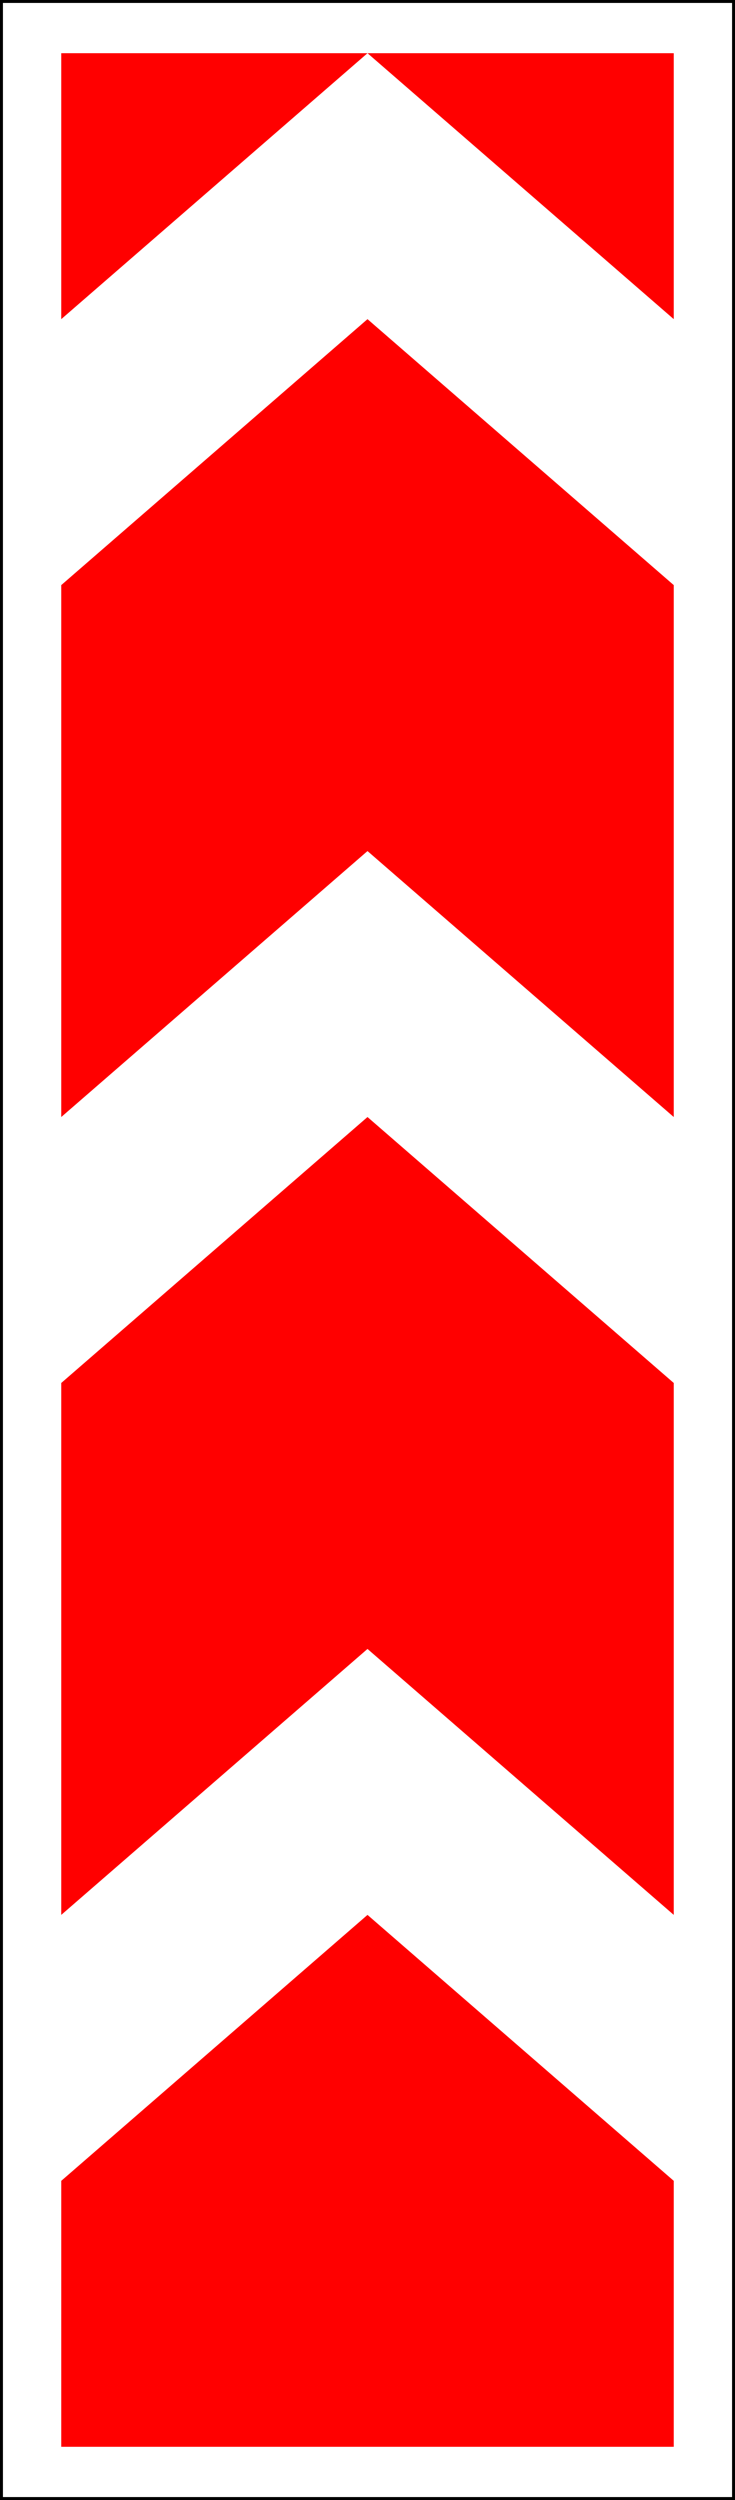
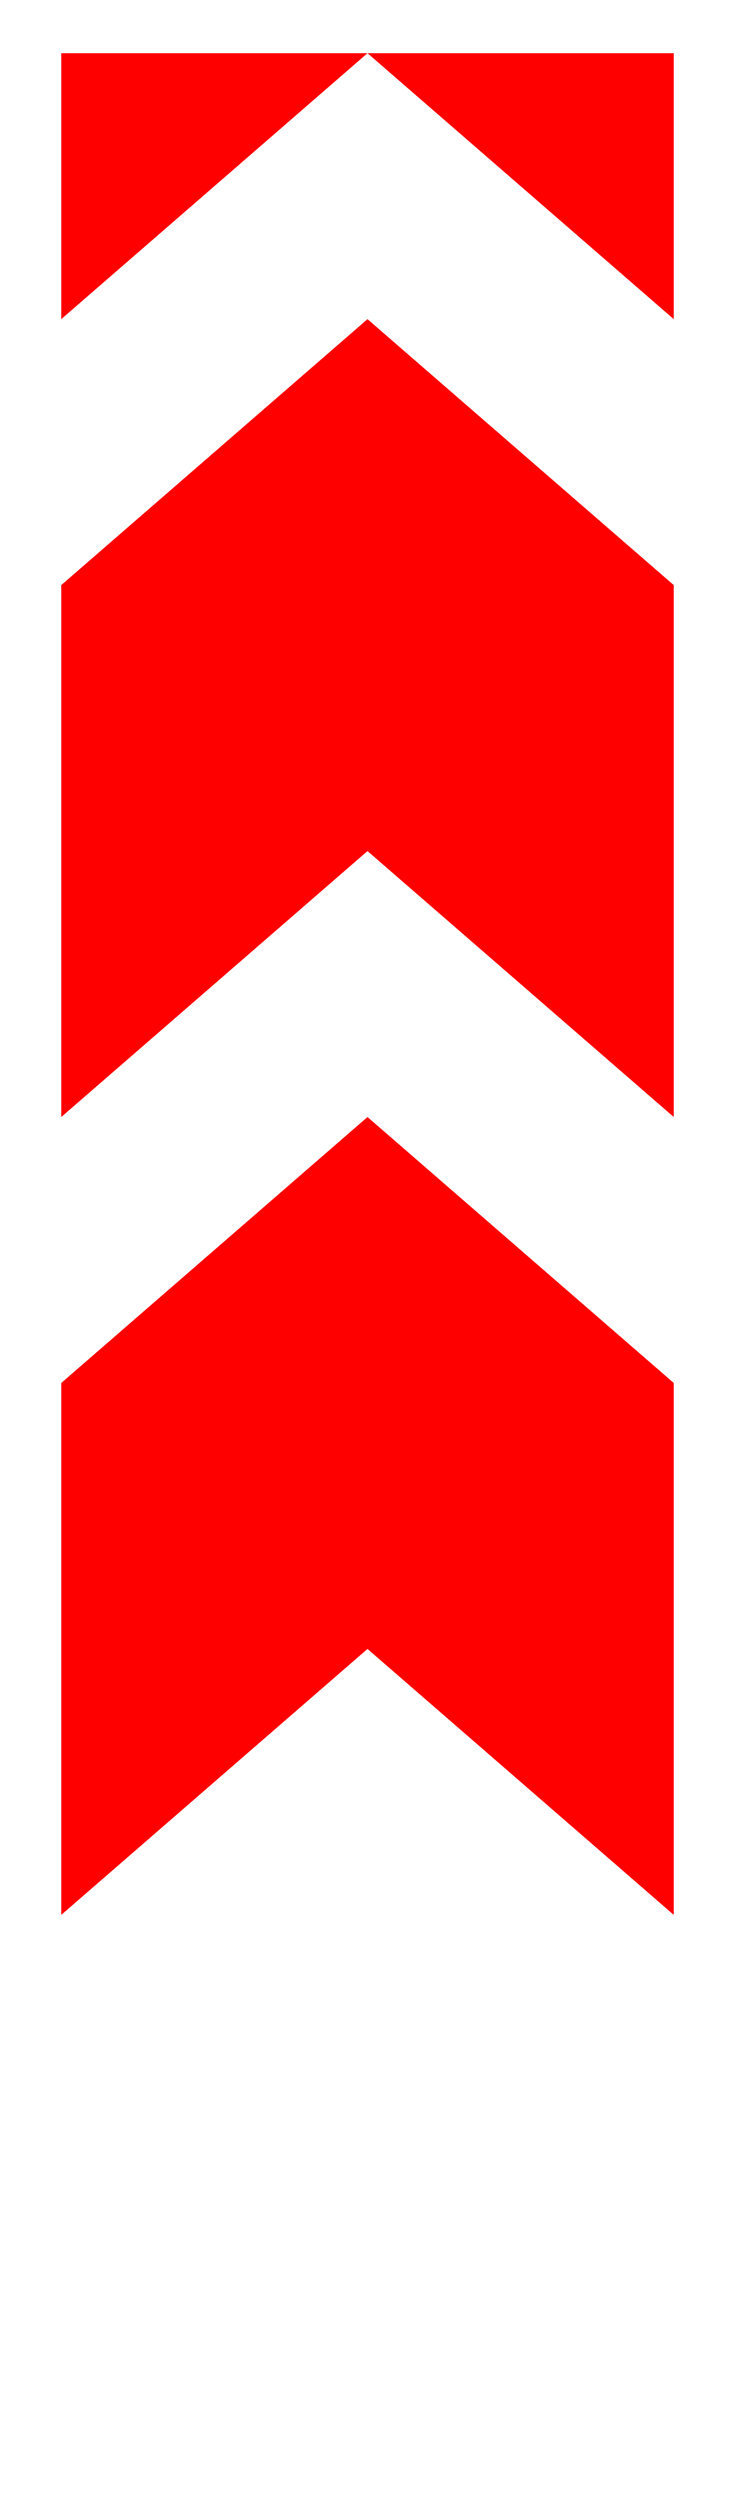
<svg xmlns="http://www.w3.org/2000/svg" xmlns:ns1="http://www.inkscape.org/namespaces/inkscape" xmlns:ns2="http://sodipodi.sourceforge.net/DTD/sodipodi-0.dtd" width="500" height="1700" id="svg2" version="1.1" ns1:version="0.48.4 r9939" ns2:docname="8.22.2.svg">
  <title id="title3006">8.22.3 Препятствие</title>
  <defs id="defs4" />
  <ns2:namedview id="base" pagecolor="#ffffff" bordercolor="#666666" borderopacity="1.0" ns1:pageopacity="0.0" ns1:pageshadow="2" ns1:zoom="0.3535534" ns1:cx="748.16845" ns1:cy="690.1958" ns1:document-units="px" ns1:current-layer="layer1" showgrid="false" ns1:window-width="1920" ns1:window-height="1024" ns1:window-x="-4" ns1:window-y="-4" ns1:window-maximized="1" ns1:snap-bbox="true" ns1:bbox-paths="true" ns1:bbox-nodes="true" ns1:snap-bbox-edge-midpoints="true" ns1:snap-bbox-midpoints="true" ns1:object-paths="true" ns1:snap-intersection-paths="true" ns1:object-nodes="true" ns1:snap-smooth-nodes="true" ns1:snap-midpoints="true" ns1:snap-object-midpoints="true" />
  <g ns1:label="Layer 1" ns1:groupmode="layer" id="layer1" transform="translate(0,647.638)">
    <rect style="color:#000000;fill:#ffffff;fill-opacity:1;fill-rule:nonzero;stroke:none;stroke-width:3.543;marker:none;visibility:visible;display:inline;overflow:visible;enable-background:accumulate" id="rect10118" width="500" height="1700" x="0" y="-647.638" />
-     <path style="fill:#ff0000;fill-opacity:1;stroke:none" d="m 41.667,1016.192 416.667,0 0,-180.851 -208.333,-180.851 -208.333,180.851 z" id="path10108" ns1:connector-curvature="0" ns2:nodetypes="cccccc" />
    <path style="fill:#ff0000;fill-opacity:1;stroke:none" d="m 41.667,654.49 208.333,-180.851 208.333,180.851 0,-361.702 -208.333,-180.851 -208.333,180.851 z" id="path10110" ns1:connector-curvature="0" ns2:nodetypes="ccccccc" />
    <path ns2:nodetypes="ccccccc" ns1:connector-curvature="0" id="path10112" d="M 41.667,111.936 250,-68.915 458.333,111.936 l 0,-361.702 -208.333,-180.851 -208.333,180.851 z" style="fill:#ff0000;fill-opacity:1;stroke:none" />
    <path style="fill:#ff0000;fill-opacity:1;stroke:none" d="m 41.667,-430.617 208.333,-180.851 208.333,180.851 0,-180.851 -416.667,0 z" id="path10114" ns1:connector-curvature="0" ns2:nodetypes="cccccc" />
-     <rect y="-646.638" x="1" height="1698" width="498" id="rect10120" style="color:#000000;fill:none;stroke:#000000;stroke-width:2;stroke-miterlimit:4;stroke-opacity:1;stroke-dasharray:none;marker:none;visibility:visible;display:inline;overflow:visible;enable-background:accumulate" />
  </g>
</svg>